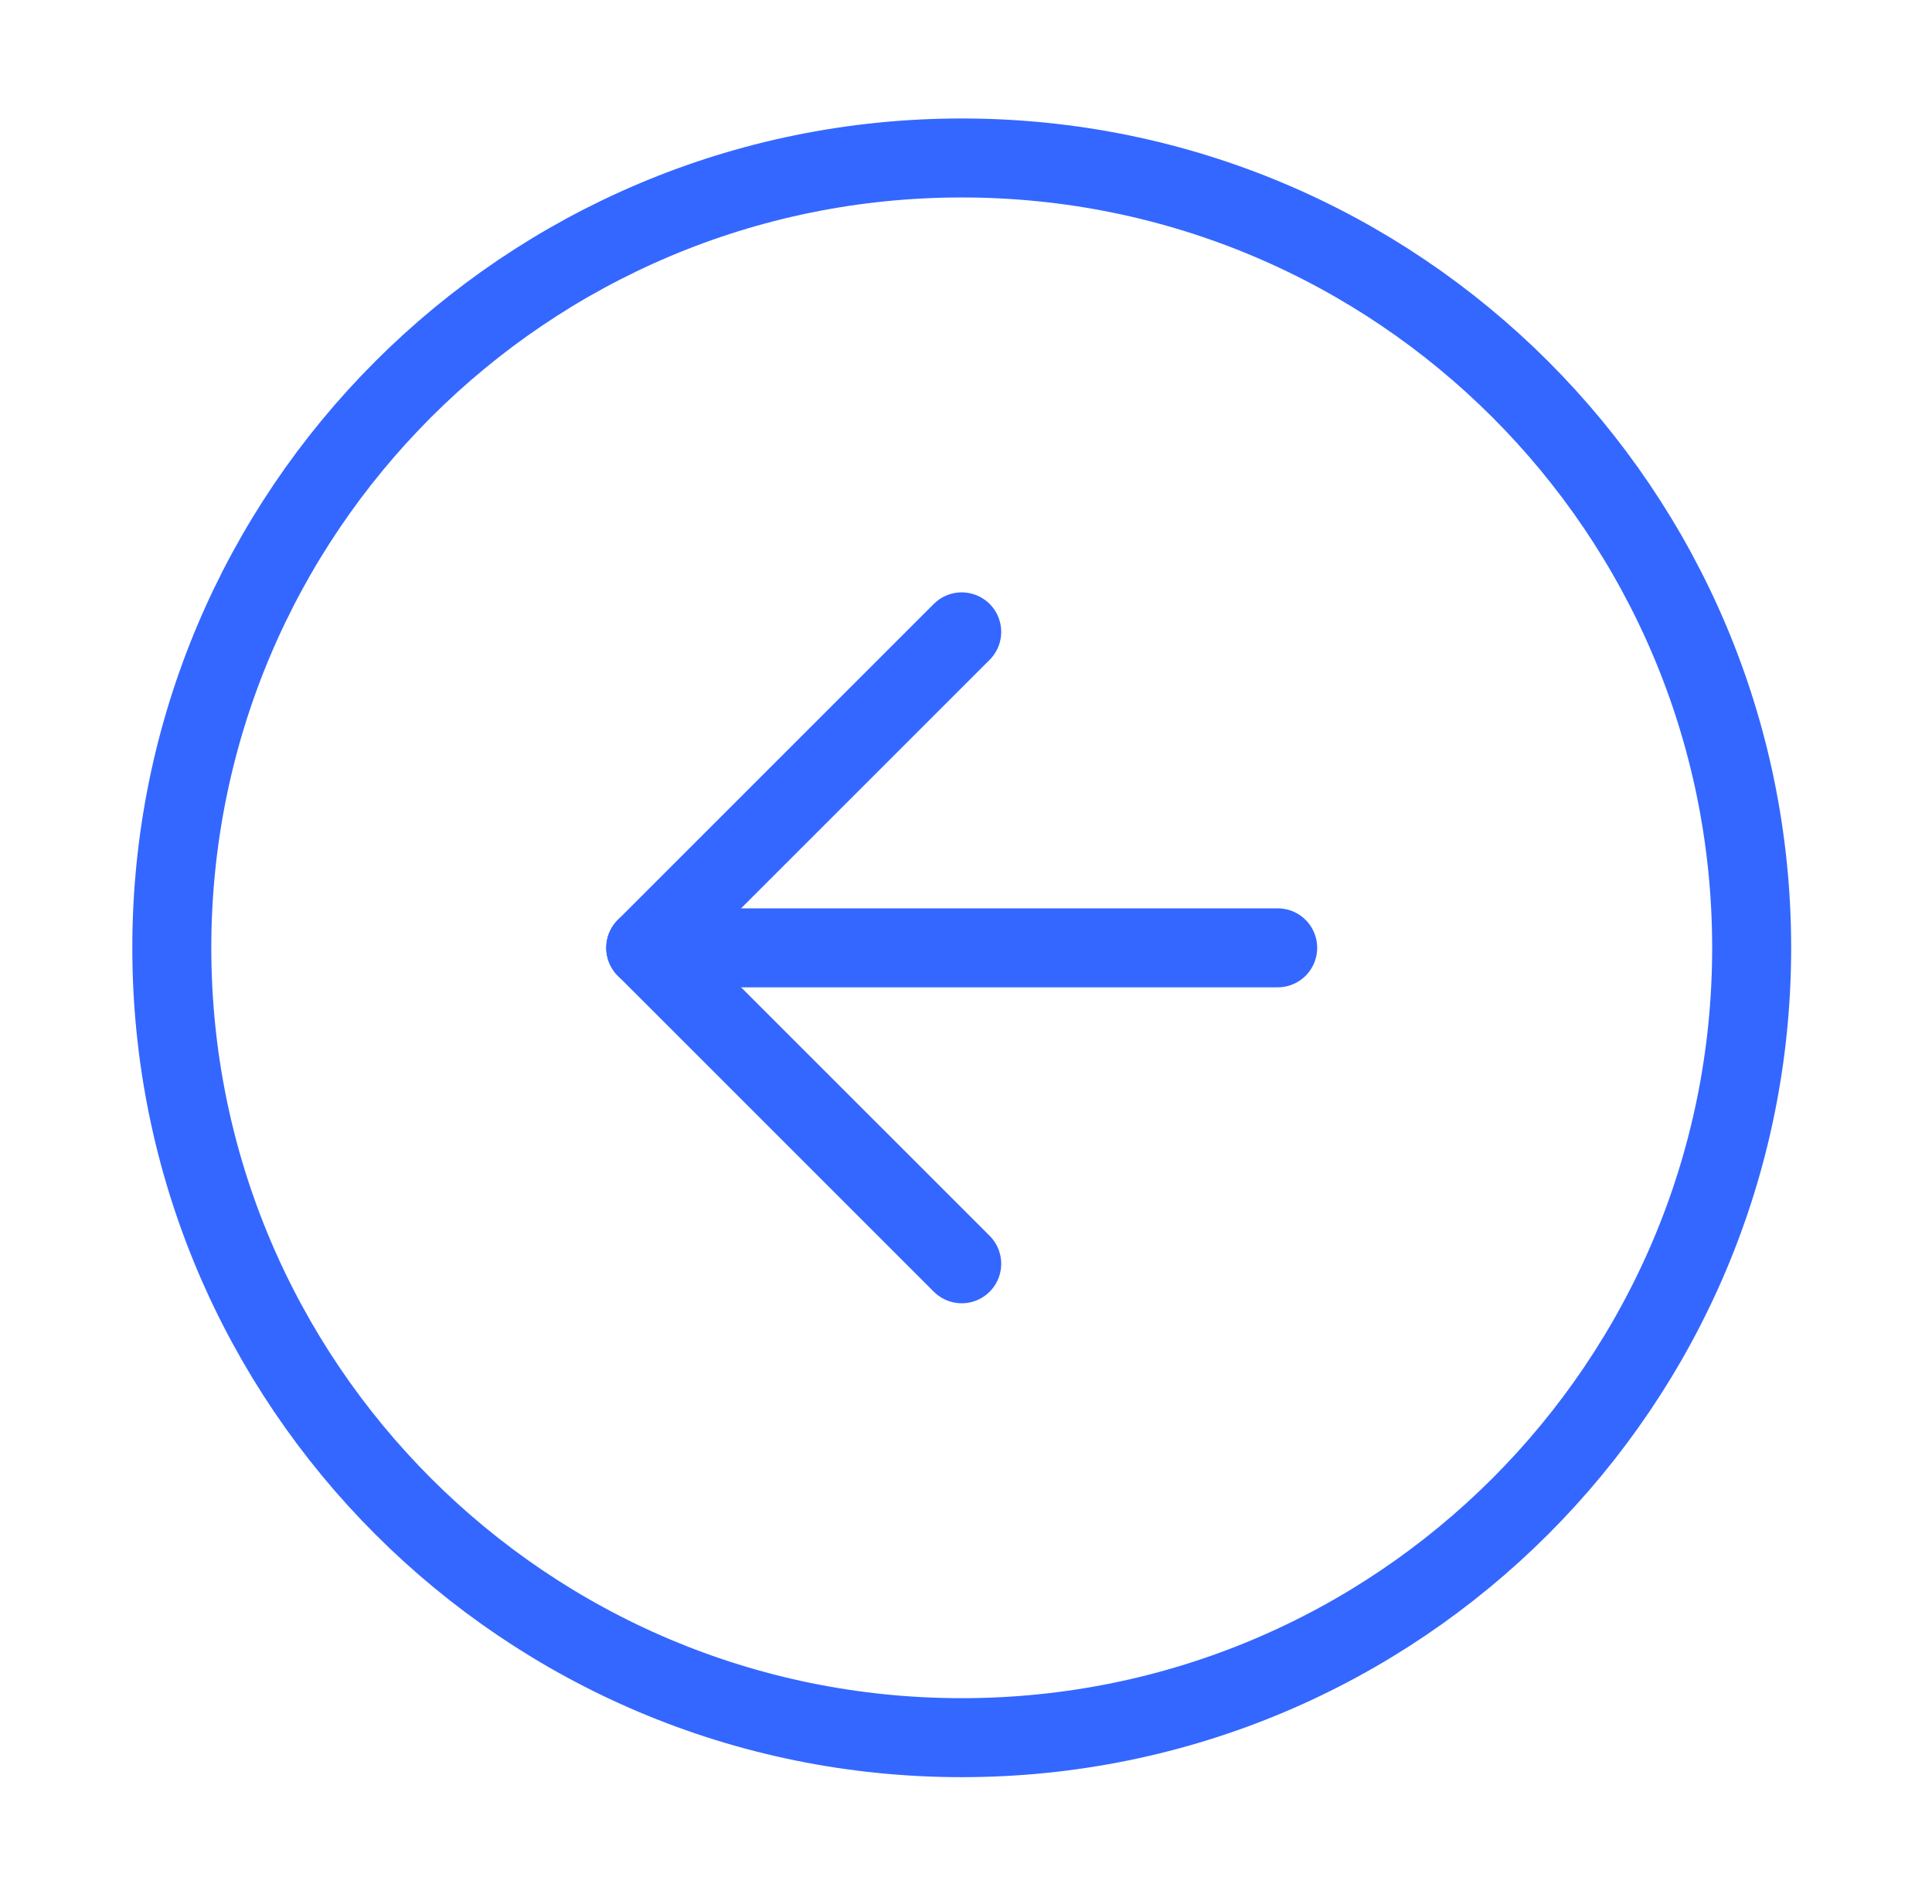
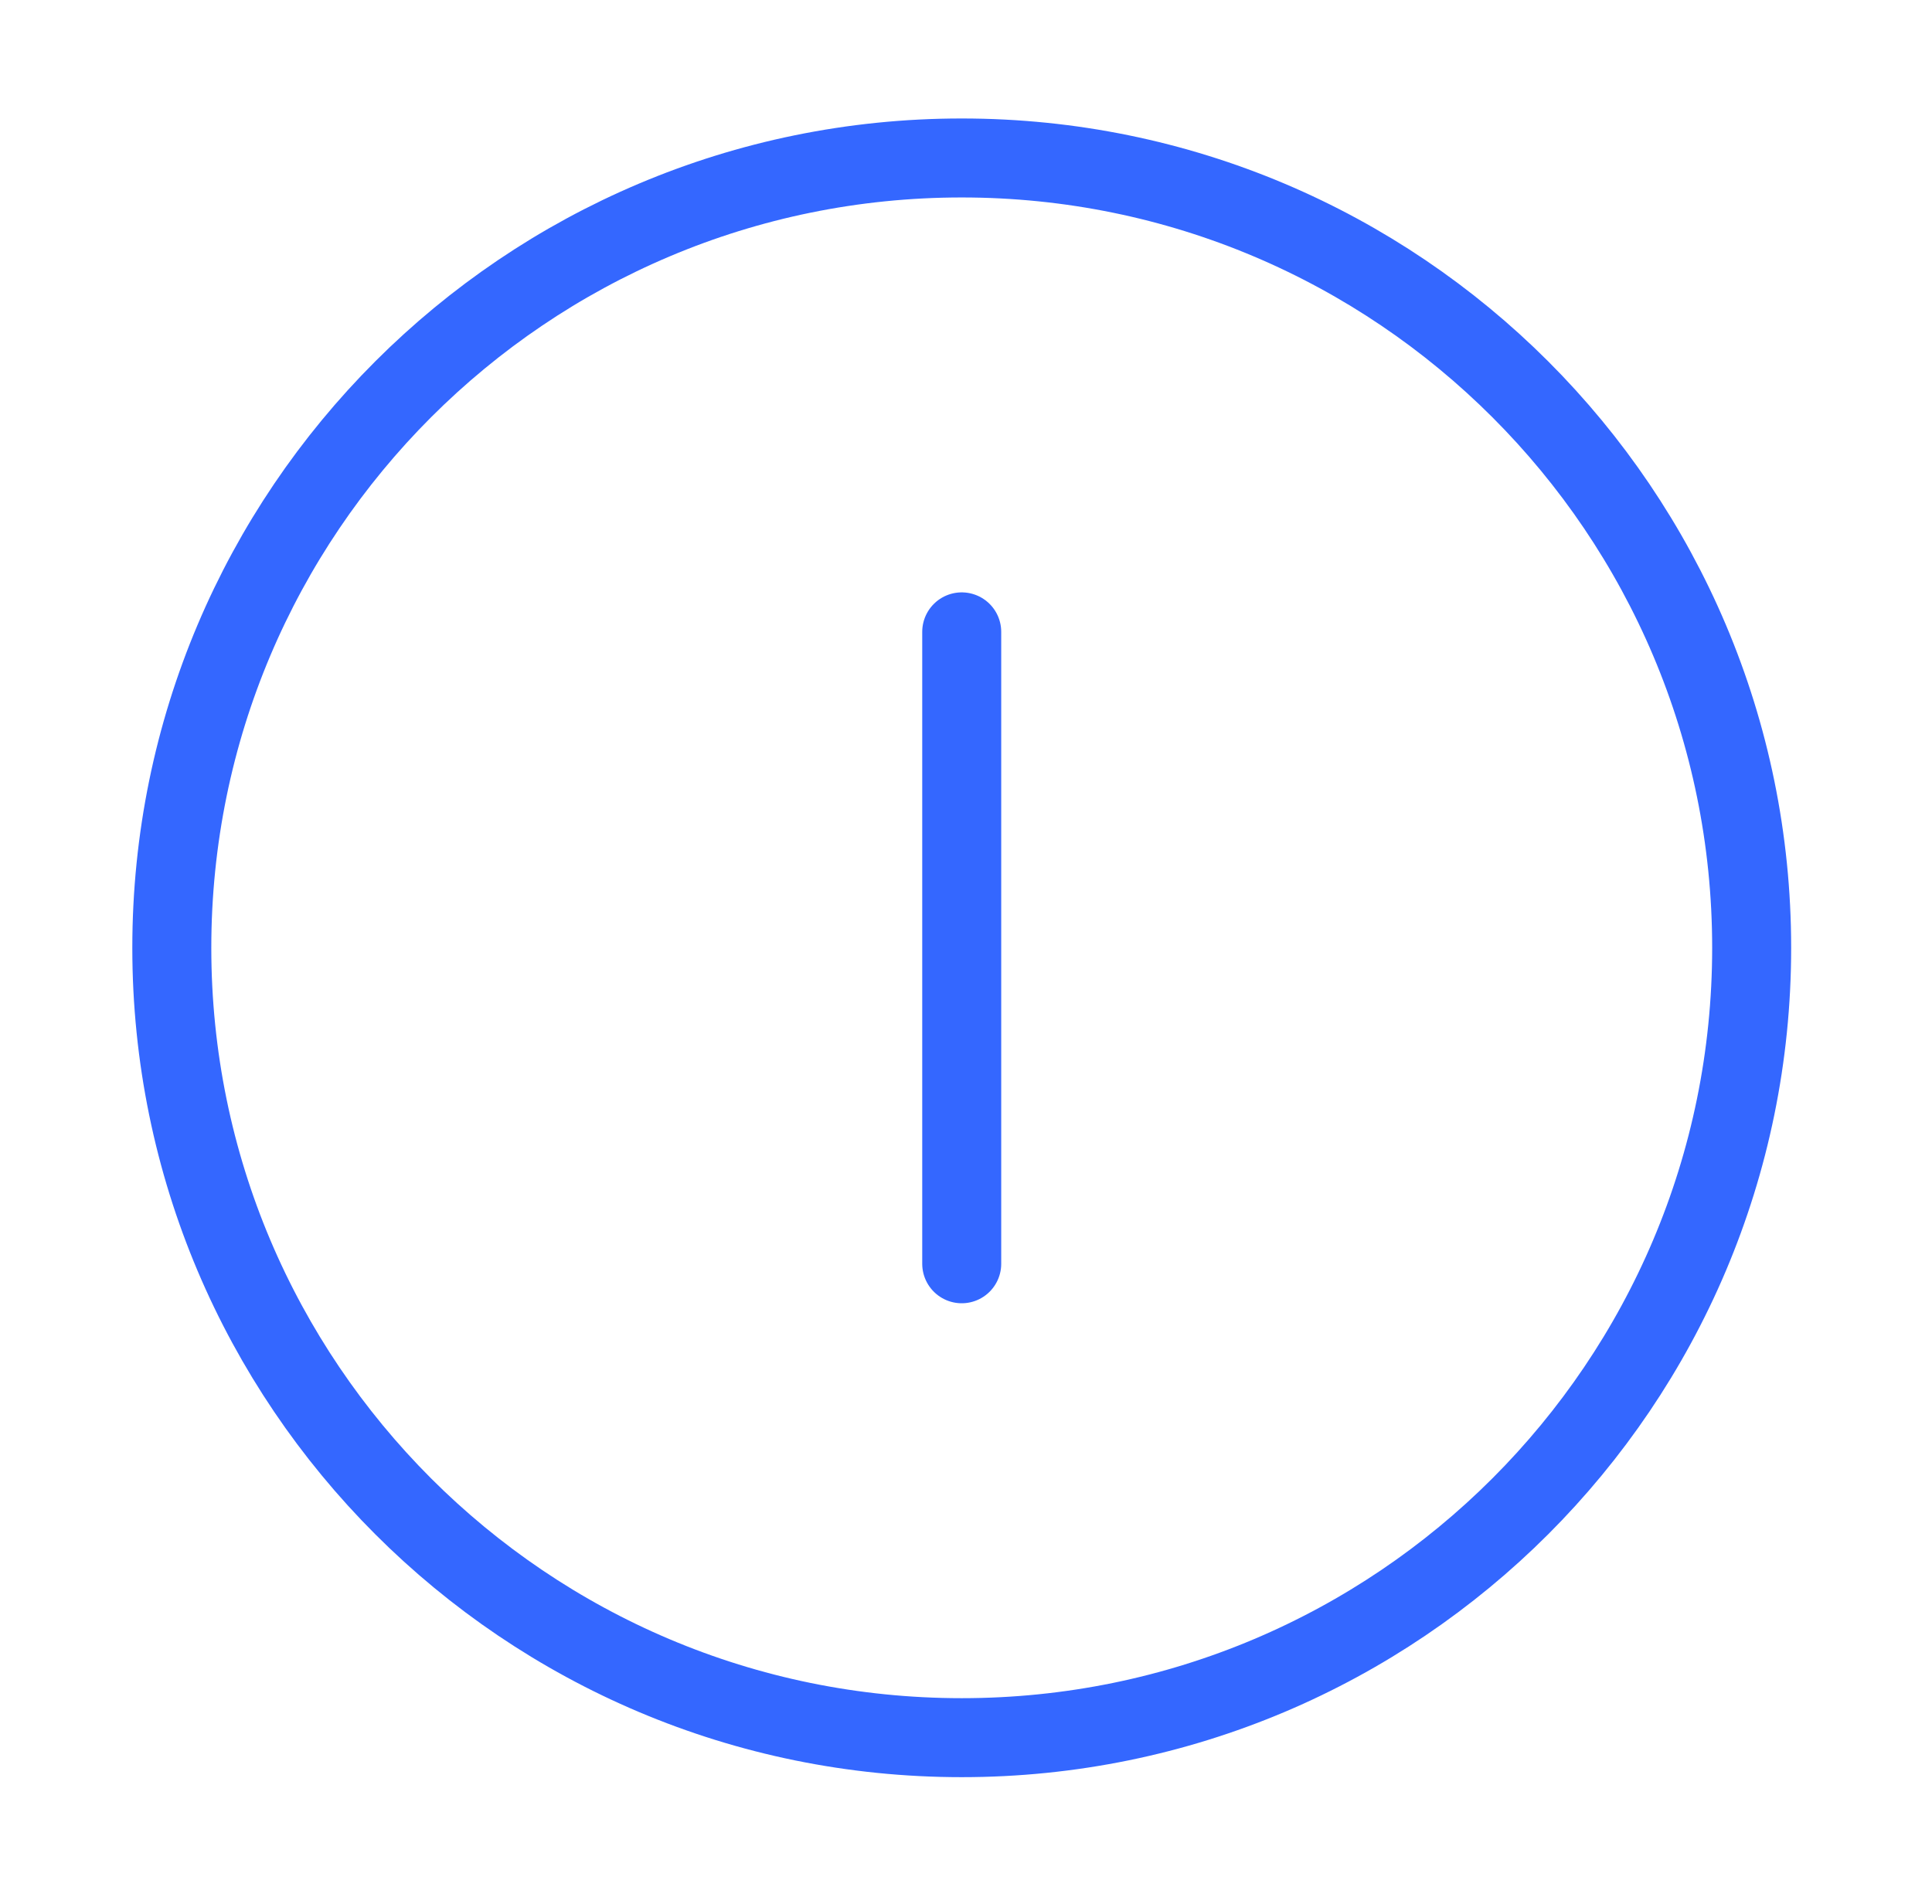
<svg xmlns="http://www.w3.org/2000/svg" width="70" height="69" viewBox="0 0 70 69" fill="none">
  <path d="M34.845 62.965C50.652 62.965 63.466 50.151 63.466 34.345C63.466 18.538 50.652 5.724 34.845 5.724C19.038 5.724 6.225 18.538 6.225 34.345C6.225 50.151 19.038 62.965 34.845 62.965Z" stroke="#3467FF" stroke-width="2.862" stroke-linecap="round" stroke-linejoin="round" />
-   <path d="M34.845 22.896L23.396 34.345L34.845 45.793" stroke="#3467FF" stroke-width="2.862" stroke-linecap="round" stroke-linejoin="round" />
-   <path d="M46.293 34.345H23.396" stroke="#3467FF" stroke-width="2.862" stroke-linecap="round" stroke-linejoin="round" />
+   <path d="M34.845 22.896L34.845 45.793" stroke="#3467FF" stroke-width="2.862" stroke-linecap="round" stroke-linejoin="round" />
</svg>